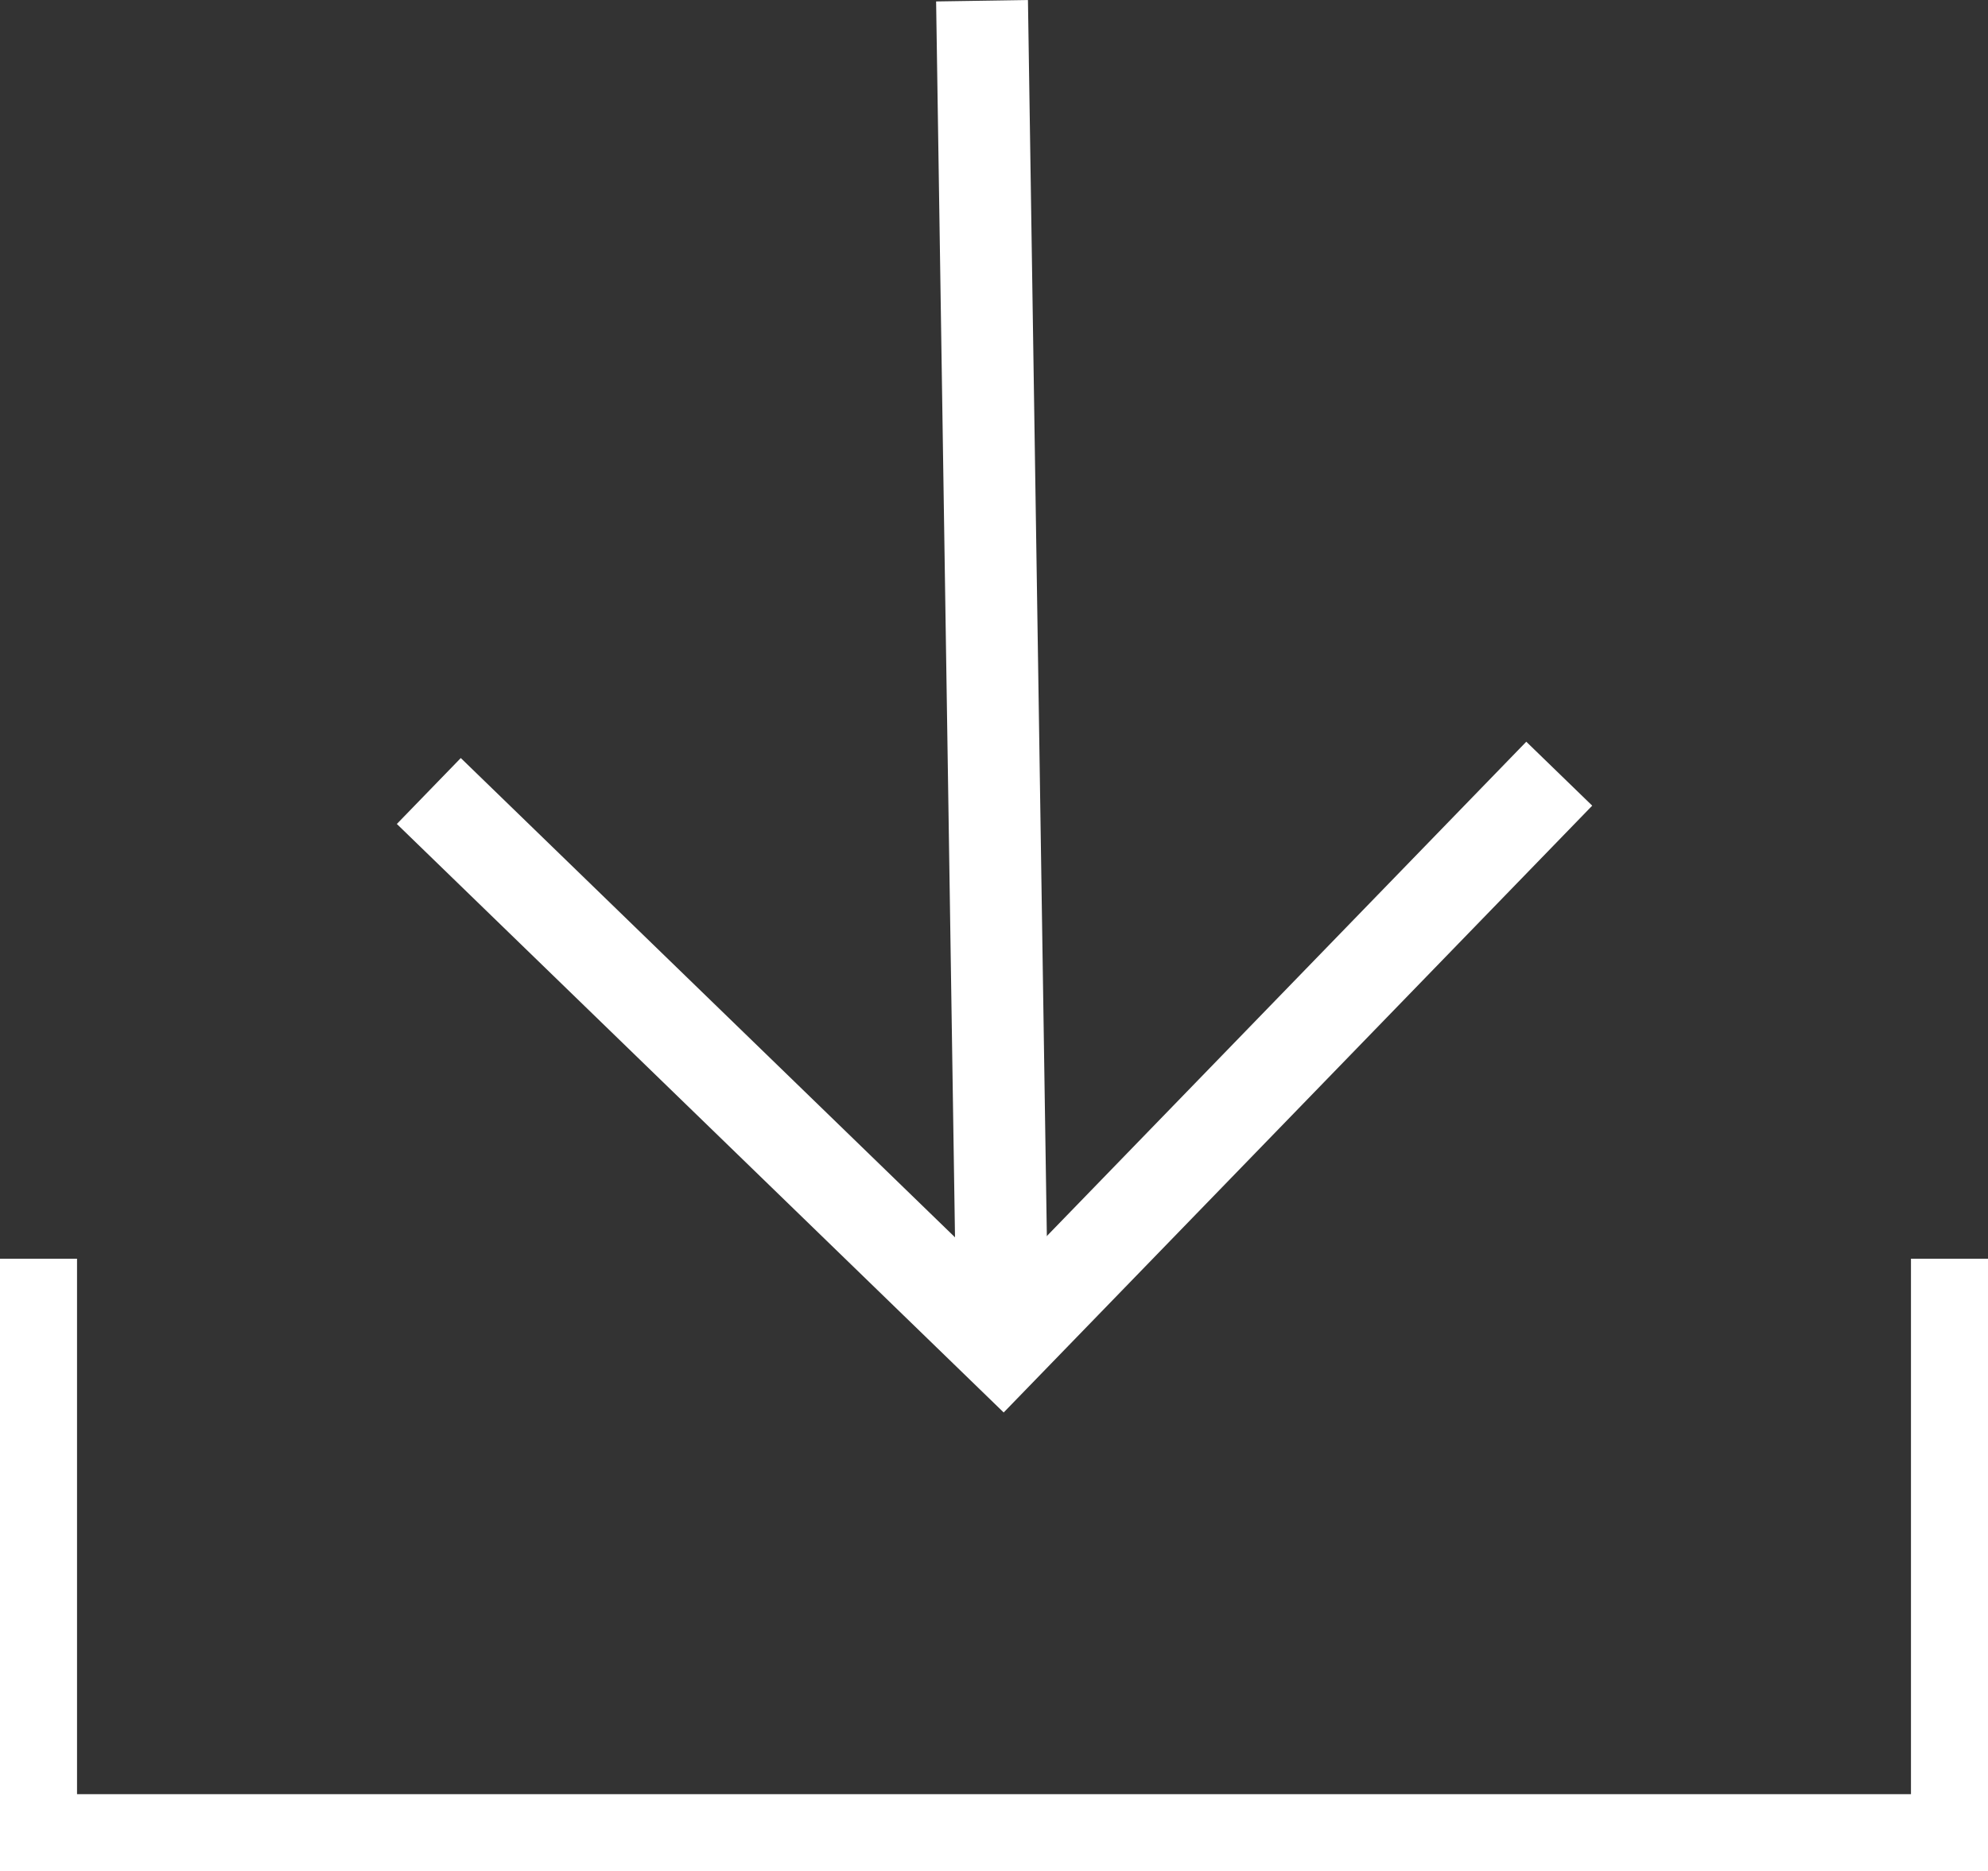
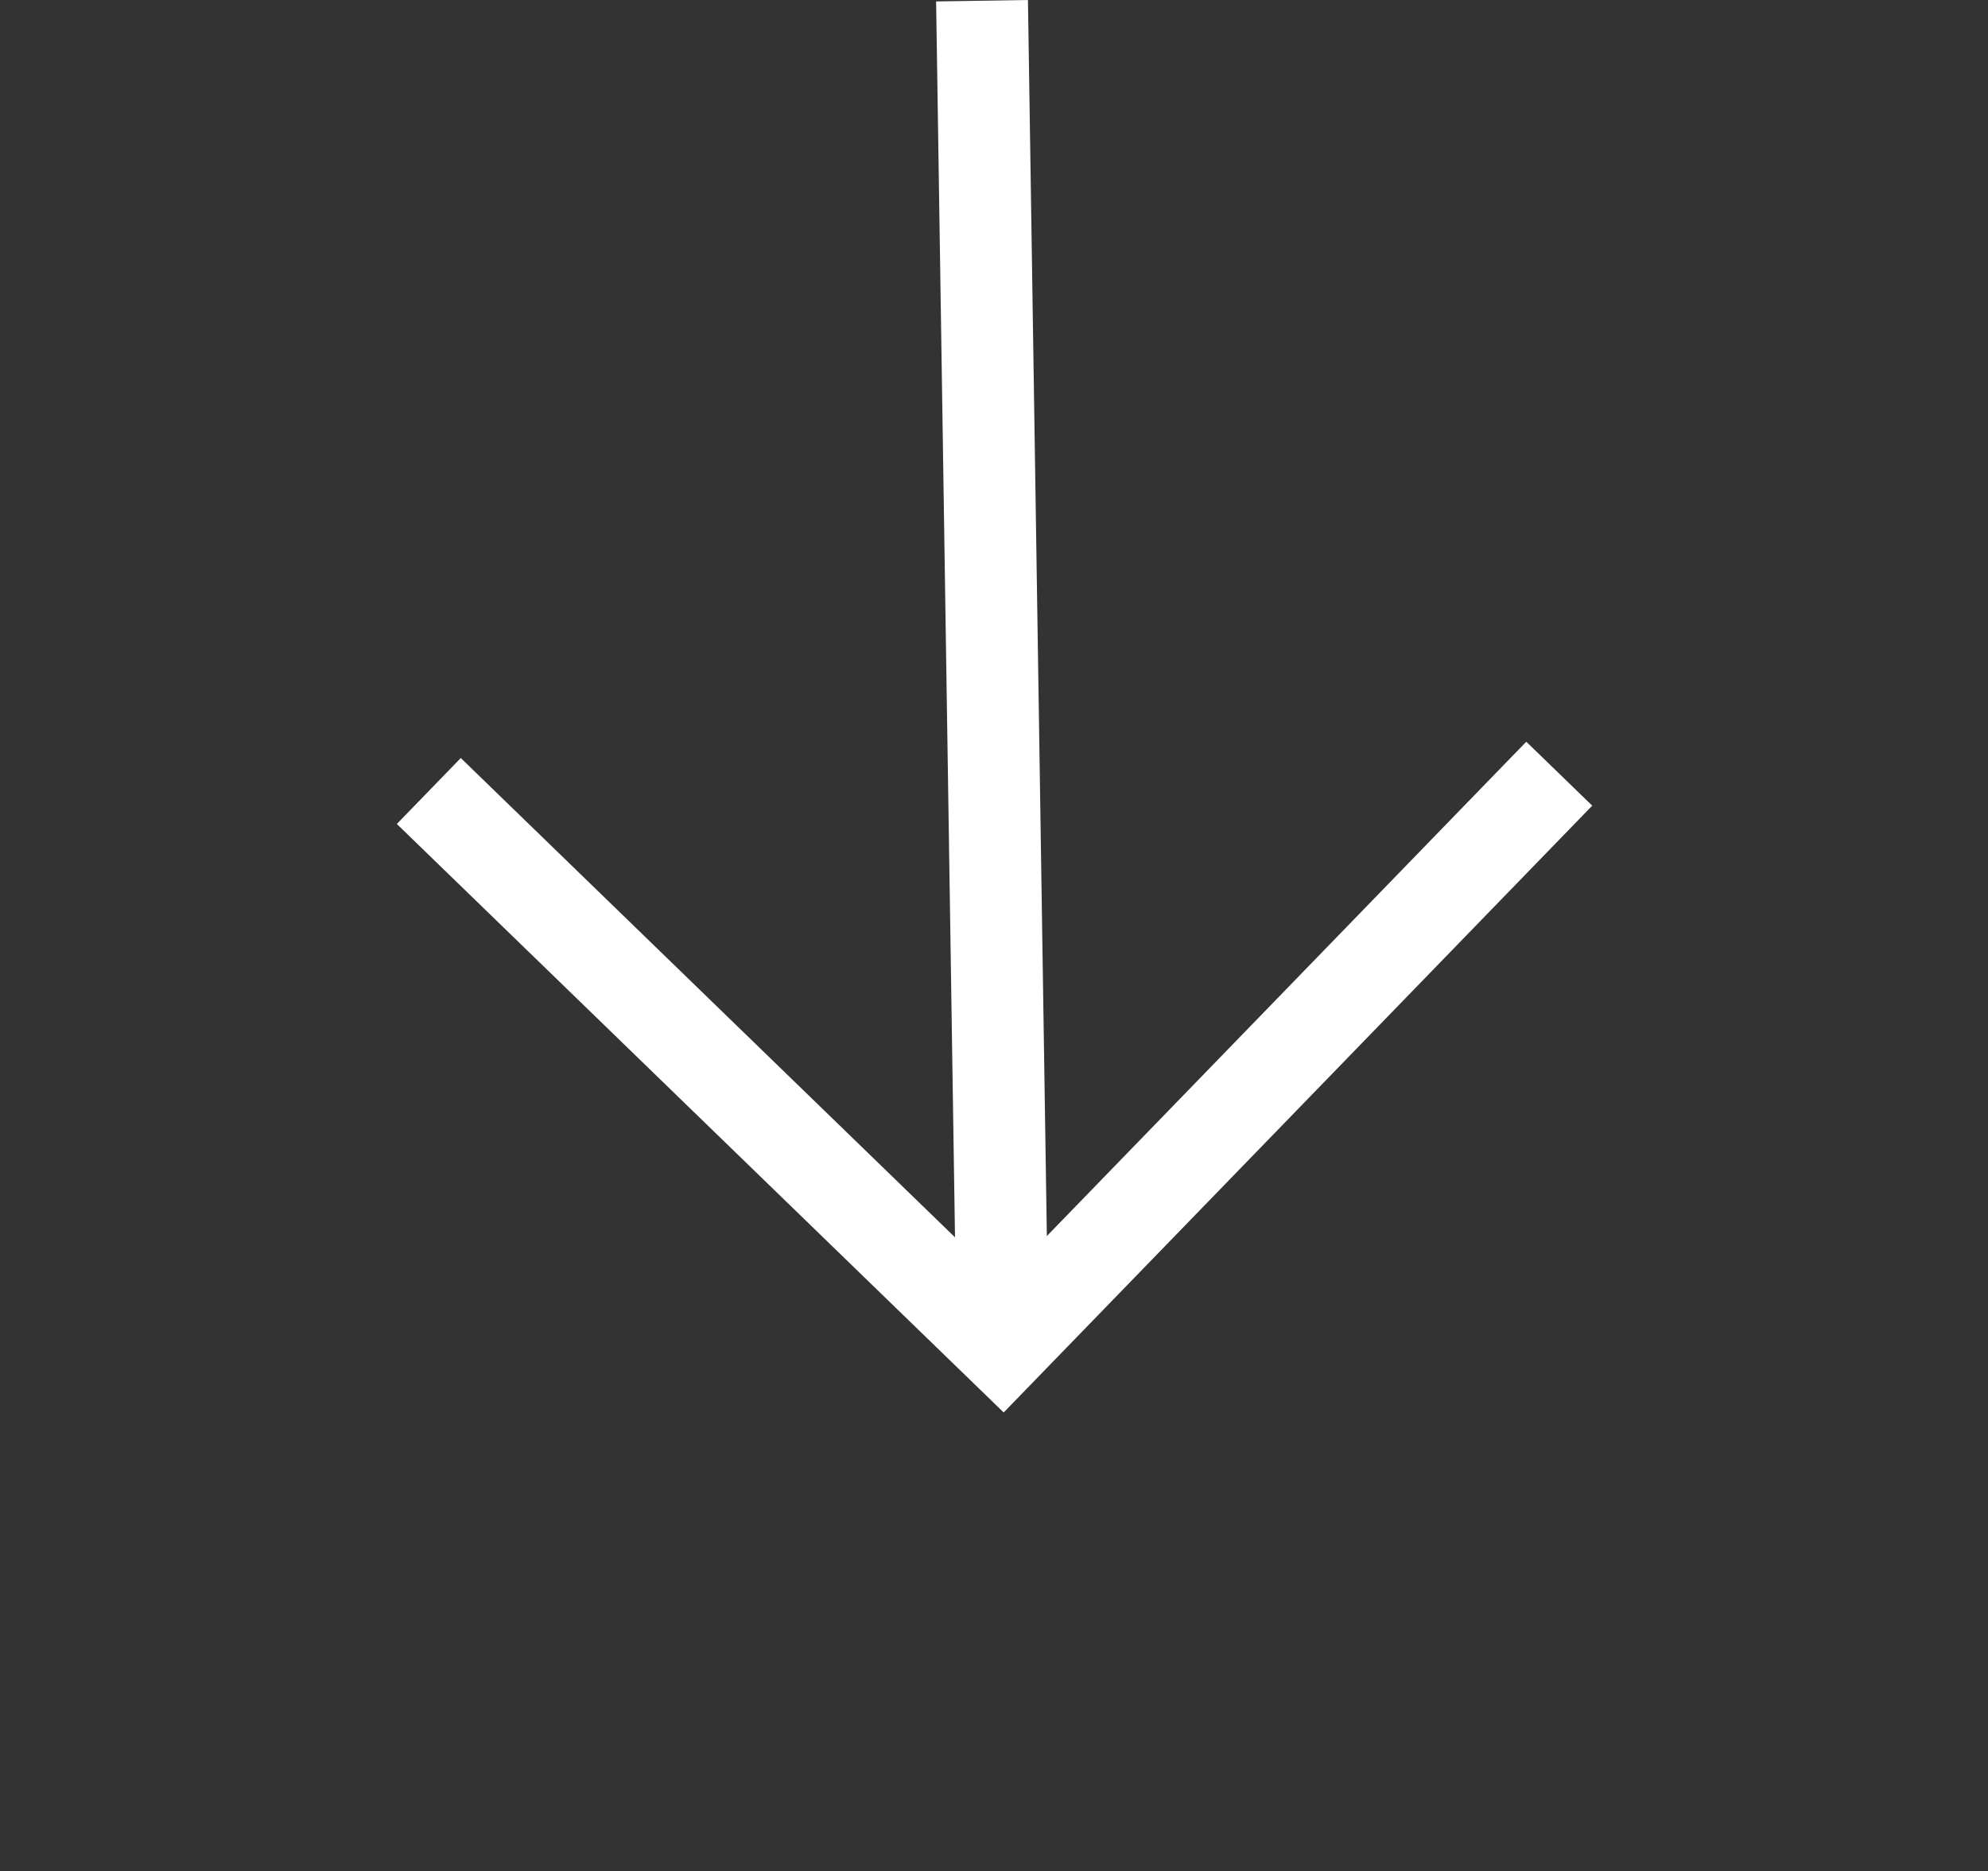
<svg xmlns="http://www.w3.org/2000/svg" width="32.726" height="30.804" viewBox="0 0 32.726 30.804">
  <rect x="0" y="0" width="32.726" height="30.804" fill="#333333" stroke="none" />
  <g id="downloadSvg" transform="translate(-138.919 -673.109)">
-     <path id="Path_8" data-name="Path 8" d="M171.011,693.831v9.449H139.553v-9.449" fill="none" stroke="#fff" stroke-miterlimit="10" stroke-width="1.268" />
    <g id="Group_9" data-name="Group 9">
      <path id="Path_9" data-name="Path 9" d="M164.587,685.846l-9.162,9.447-9.447-9.162" fill="none" stroke="#fff" stroke-miterlimit="10" stroke-width="1.512" />
      <line id="Line_3" data-name="Line 3" x1="0.339" y1="22.172" transform="translate(155.085 673.121)" fill="none" stroke="#fff" stroke-miterlimit="10" stroke-width="1.512" />
    </g>
  </g>
</svg>